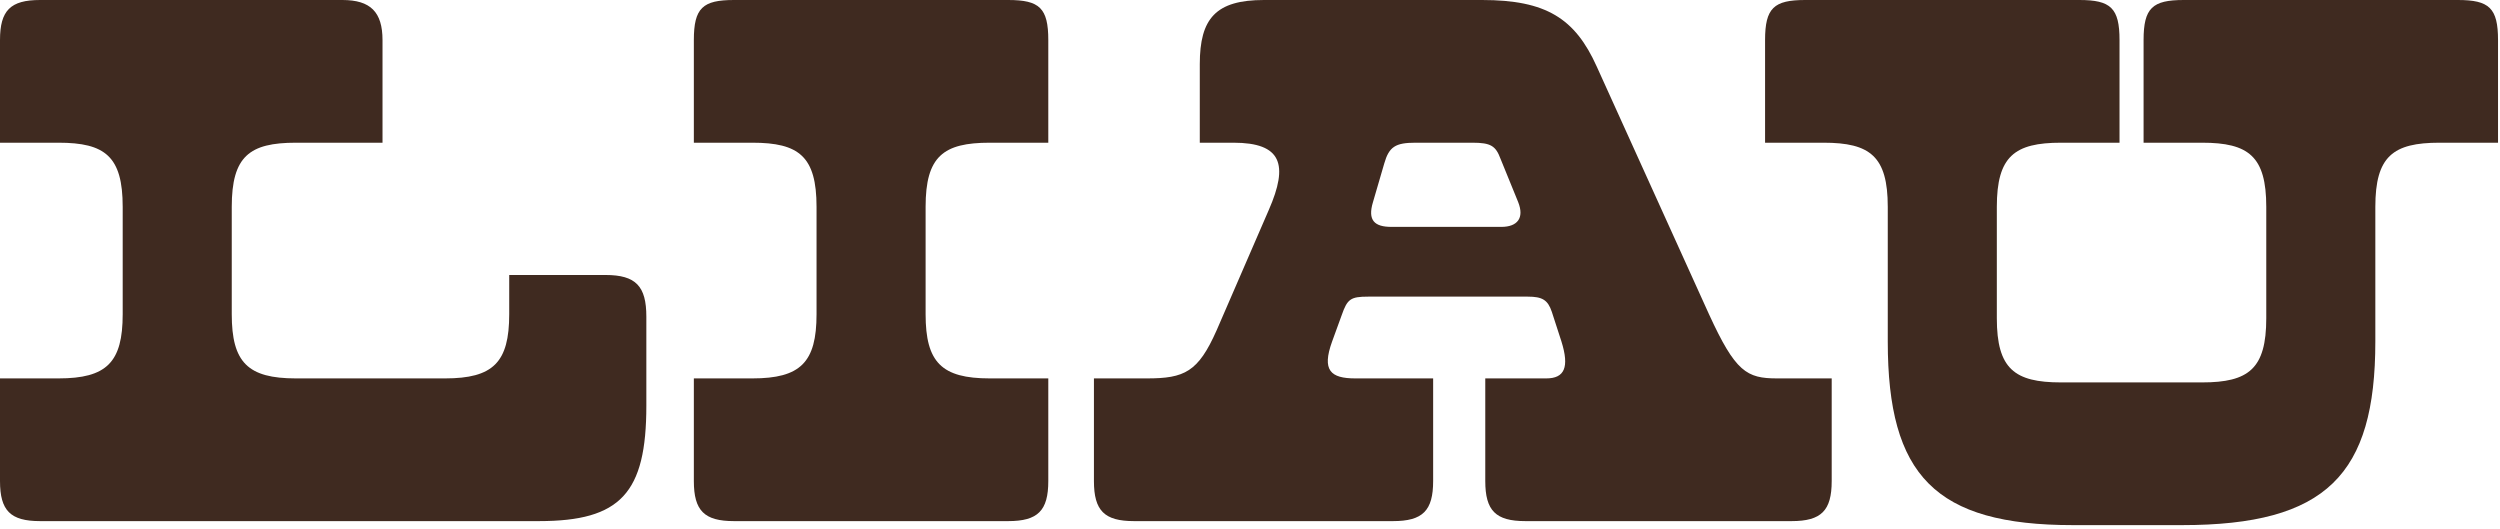
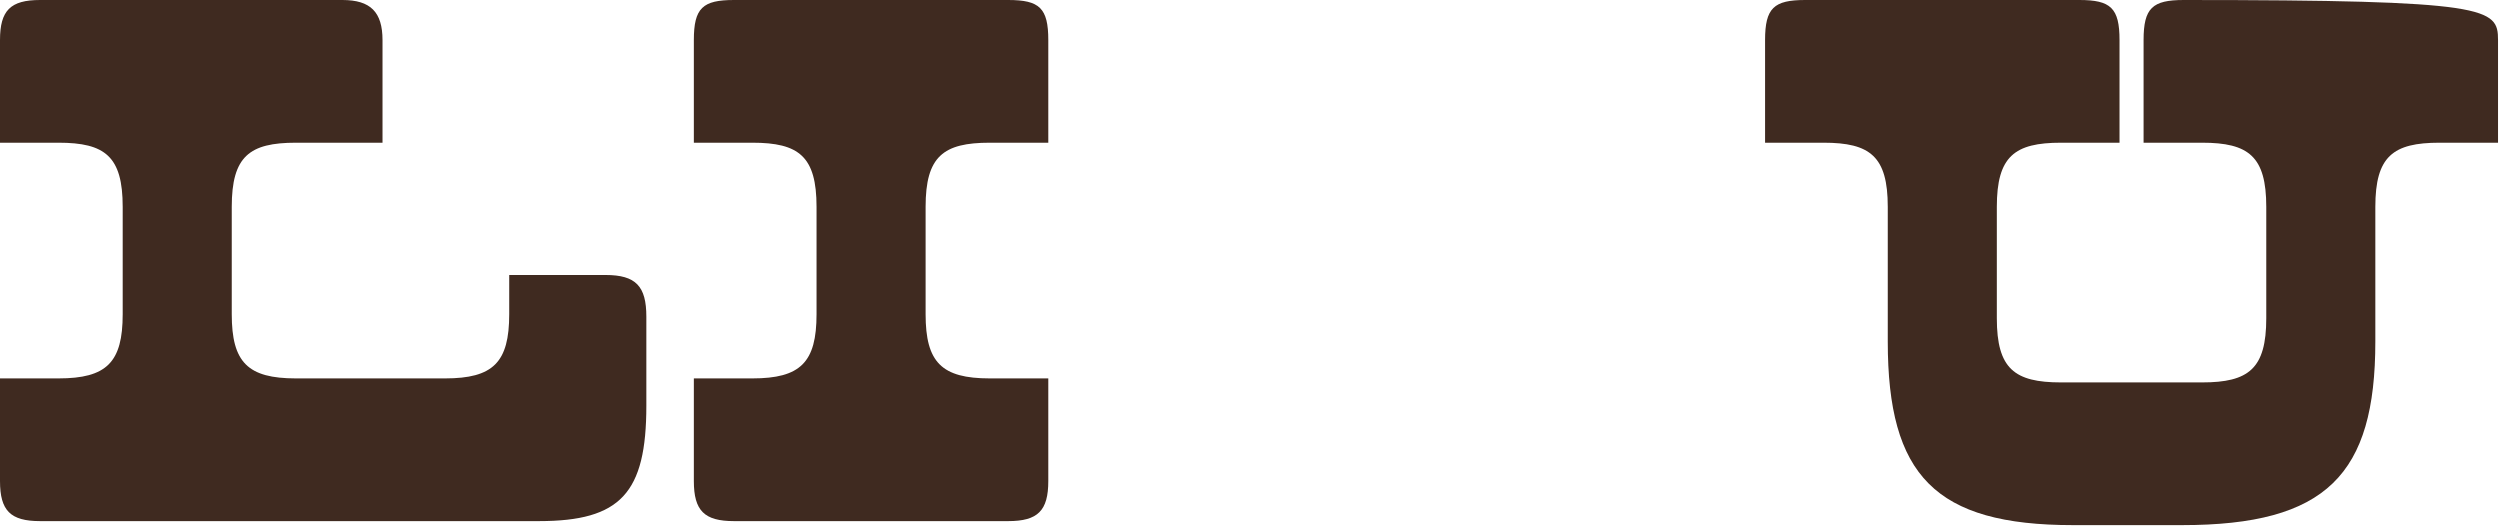
<svg xmlns="http://www.w3.org/2000/svg" fill="none" height="100%" overflow="visible" preserveAspectRatio="none" style="display: block;" viewBox="0 0 643 136" width="100%">
  <g id="LIAU">
-     <path d="M582.885 81.861V53.2C582.885 40.209 578.348 36.704 566.385 36.704H551.328V10.31C551.328 2.062 553.597 0 561.641 0H632.18C640.224 0 642.493 2.062 642.493 10.31V36.704H627.436C615.473 36.704 610.936 40.209 610.936 53.2V87.841C610.936 122.07 598.354 135.061 561.229 135.061H533.178C497.702 135.061 485.533 122.276 485.533 87.841V53.2C485.533 40.209 480.996 36.704 469.033 36.704H453.976V10.31C453.976 2.062 456.245 0 464.289 0H534.828C542.872 0 545.141 2.062 545.141 10.31V36.704H530.084C518.122 36.704 513.584 40.209 513.584 53.2V81.861C513.584 94.852 518.122 98.357 530.084 98.357H566.385C578.348 98.357 582.885 94.852 582.885 81.861Z" fill="#3F2A20" id="Vector" />
-     <path d="M382.012 123.72V97.326H397.687C402.431 97.326 403.668 94.439 401.606 87.841L399.131 80.212C398.099 77.119 396.656 76.294 392.943 76.294H351.899C347.361 76.294 346.536 76.912 345.092 81.037L342.617 87.841C339.936 95.264 342.205 97.326 348.598 97.326H368.605V123.72C368.605 131.349 365.924 134.03 358.292 134.03H291.672C284.041 134.03 281.36 131.349 281.36 123.72V97.326H294.972C304.666 97.326 308.173 95.677 312.916 84.954L326.323 54.024C331.479 42.271 329.623 36.704 317.248 36.704H308.585V16.496C308.585 4.743 312.71 0 325.085 0H381.187C397.687 0 405.112 4.743 410.681 17.115L439.557 80.83C446.363 95.677 449.25 97.326 457.088 97.326H471.113V123.72C471.113 131.349 468.432 134.03 460.801 134.03H392.324C384.693 134.03 382.012 131.349 382.012 123.72ZM390.468 51.962L385.93 40.828C384.693 37.528 383.455 36.704 378.712 36.704H364.068C358.911 36.704 357.261 37.735 356.024 42.065L353.136 51.962C351.692 56.705 353.549 58.355 357.88 58.355H386.137C390.262 58.355 392.118 56.086 390.468 51.962Z" fill="#3F2A20" id="Vector_2" />
+     <path d="M582.885 81.861V53.2C582.885 40.209 578.348 36.704 566.385 36.704H551.328V10.31C551.328 2.062 553.597 0 561.641 0C640.224 0 642.493 2.062 642.493 10.31V36.704H627.436C615.473 36.704 610.936 40.209 610.936 53.2V87.841C610.936 122.07 598.354 135.061 561.229 135.061H533.178C497.702 135.061 485.533 122.276 485.533 87.841V53.2C485.533 40.209 480.996 36.704 469.033 36.704H453.976V10.31C453.976 2.062 456.245 0 464.289 0H534.828C542.872 0 545.141 2.062 545.141 10.31V36.704H530.084C518.122 36.704 513.584 40.209 513.584 53.2V81.861C513.584 94.852 518.122 98.357 530.084 98.357H566.385C578.348 98.357 582.885 94.852 582.885 81.861Z" fill="#3F2A20" id="Vector" />
    <path d="M259.31 0C267.354 0 269.622 2.062 269.622 10.31V36.704H254.566C242.603 36.704 238.066 40.209 238.066 53.2V80.83C238.066 93.202 242.191 97.326 254.566 97.326H269.622V123.72C269.622 131.349 266.941 134.03 259.31 134.03H188.771C181.139 134.03 178.458 131.349 178.458 123.72V97.326H193.515C205.89 97.326 210.015 93.202 210.015 80.83V53.2C210.015 40.209 205.477 36.704 193.515 36.704H178.458V10.31C178.458 2.062 180.727 0 188.771 0H259.31Z" fill="#3F2A20" id="Vector_3" />
    <path d="M166.241 81.449V104.337C166.241 126.813 159.641 134.03 138.603 134.03H10.313C2.681 134.03 0 131.349 0 123.72V97.326H15.056C27.432 97.326 31.557 93.202 31.557 80.83V53.2C31.557 40.209 27.019 36.704 15.056 36.704H0V10.31C0 2.681 2.681 0 10.313 0H88.07C95.289 0 98.383 3.093 98.383 10.31V36.704H76.108C64.145 36.704 59.607 40.209 59.607 53.2V80.83C59.607 93.202 63.733 97.326 76.108 97.326H114.471C126.846 97.326 130.971 93.202 130.971 80.83V70.727H155.722C163.559 70.727 166.241 73.613 166.241 81.449Z" fill="#3F2A20" id="Vector_4" />
  </g>
</svg>